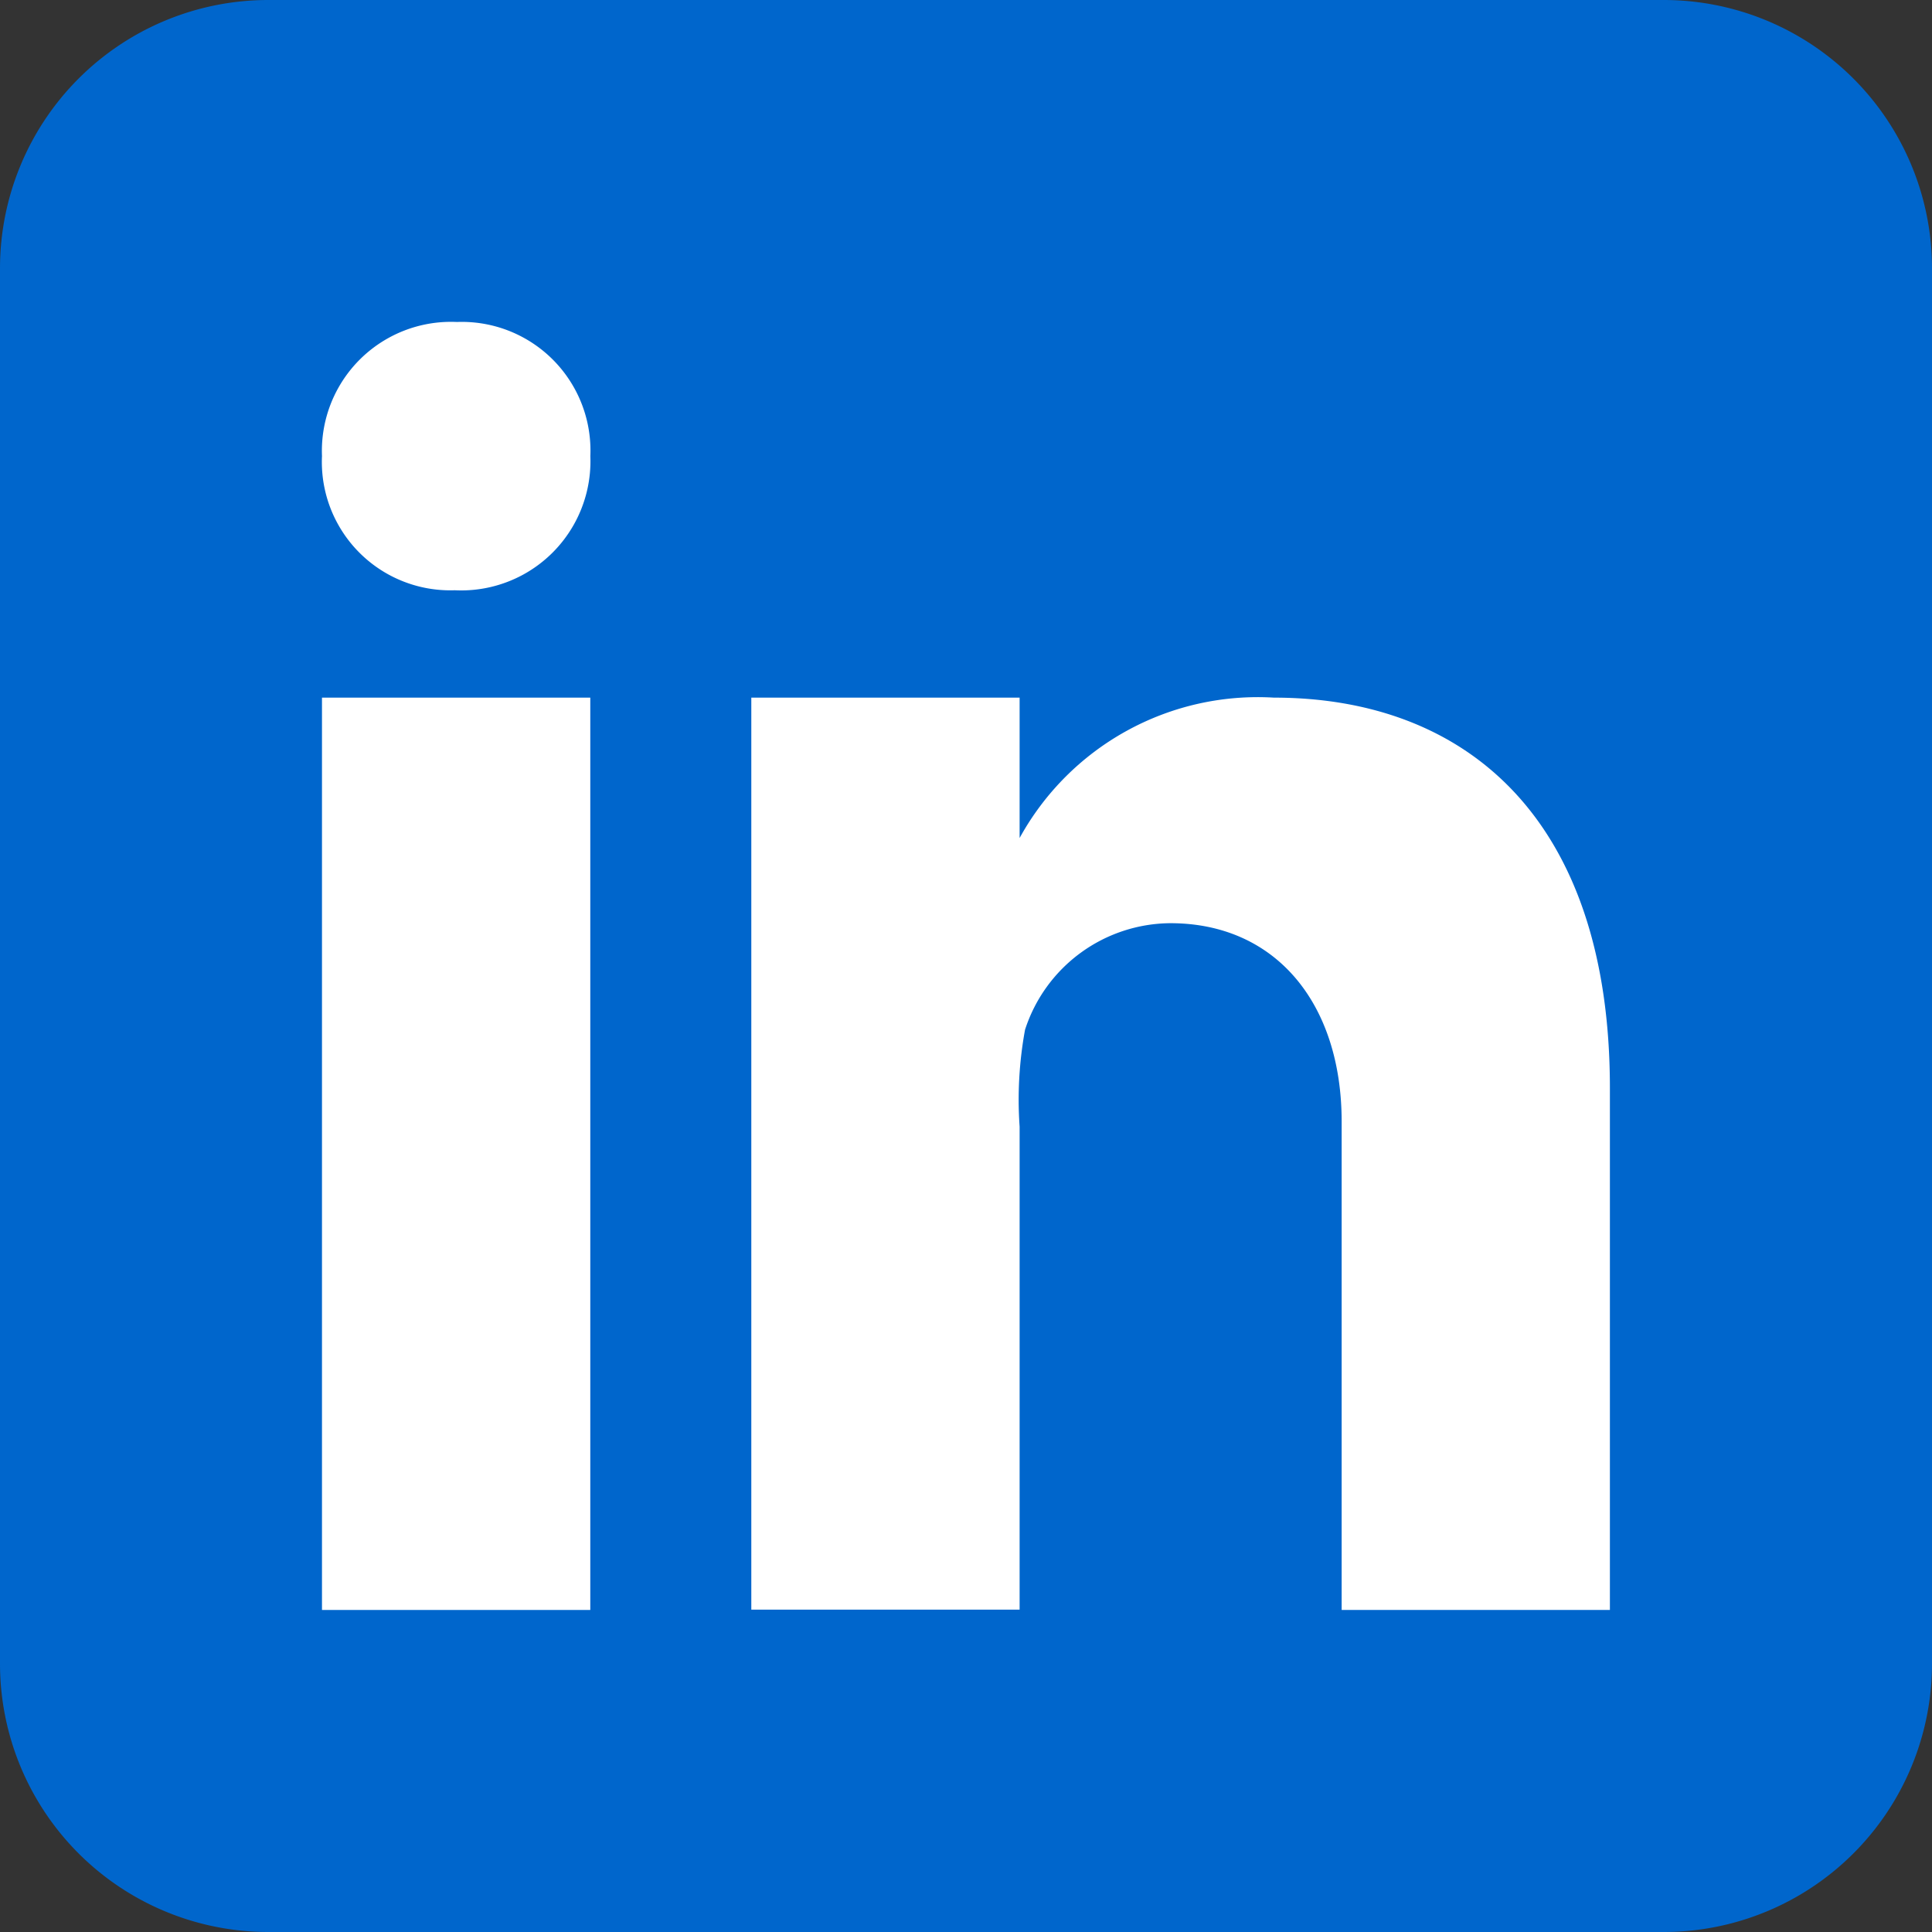
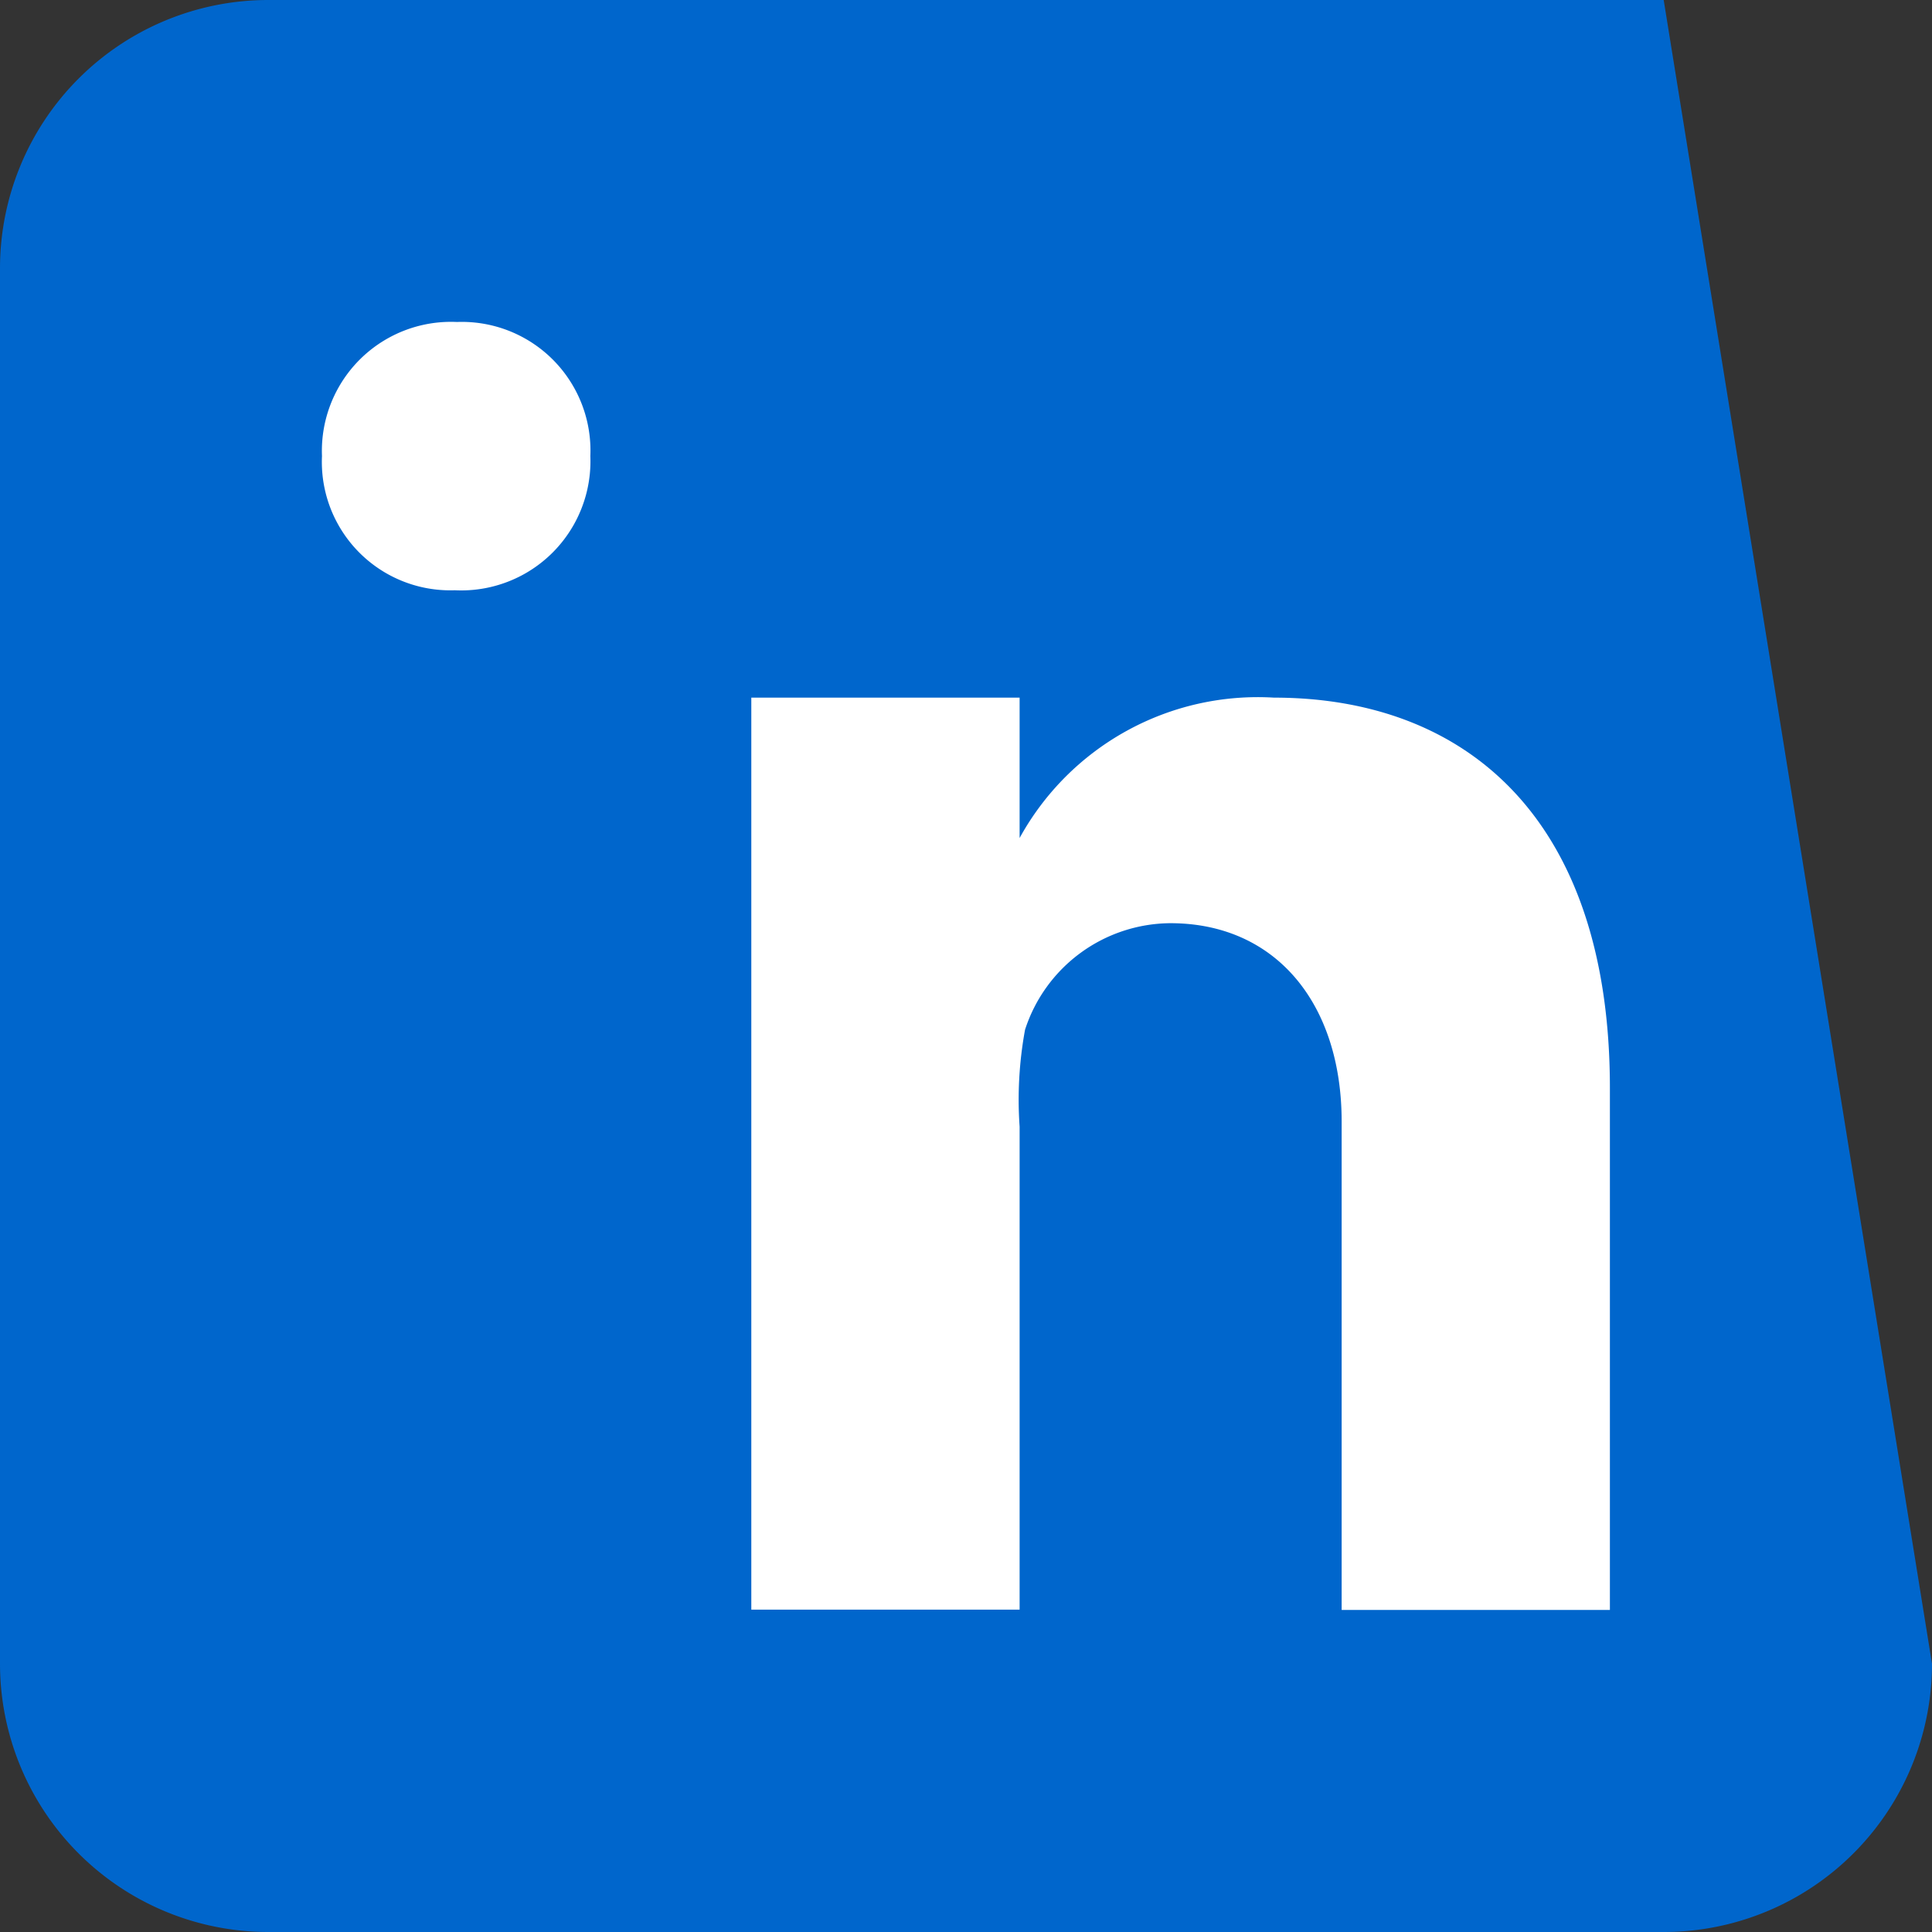
<svg xmlns="http://www.w3.org/2000/svg" id="icons8-linkedin" width="32" height="32" viewBox="0 0 32 32">
  <rect x="0" y="0" width="32" height="32" fill="#333333" stroke="none" />
-   <path id="Path_173" data-name="Path 173" d="M38,33.556A4.444,4.444,0,0,1,33.556,38H10.444A4.444,4.444,0,0,1,6,33.556V10.444A4.444,4.444,0,0,1,10.444,6H33.556A4.444,4.444,0,0,1,38,10.444Z" transform="translate(-6 -6)" fill="#06c" />
+   <path id="Path_173" data-name="Path 173" d="M38,33.556A4.444,4.444,0,0,1,33.556,38H10.444A4.444,4.444,0,0,1,6,33.556V10.444A4.444,4.444,0,0,1,10.444,6H33.556Z" transform="translate(-6 -6)" fill="#06c" />
  <g id="Group_380" data-name="Group 380" transform="translate(5.333 5.333)">
-     <rect id="Rectangle_3656" data-name="Rectangle 3656" width="4.444" height="15.111" transform="translate(0 6.222)" fill="#fff" />
    <path id="Path_174" data-name="Path 174" d="M14.209,16.444h-.025A2.127,2.127,0,0,1,12,14.221,2.138,2.138,0,0,1,14.235,12a2.131,2.131,0,0,1,2.21,2.221A2.14,2.14,0,0,1,14.209,16.444Z" transform="translate(-12 -12)" fill="#fff" />
    <path id="Path_175" data-name="Path 175" d="M34.222,34.111H29.778V26.023c0-1.954-1.089-3.287-2.837-3.287A2.548,2.548,0,0,0,24.534,24.5a6.411,6.411,0,0,0-.09,1.606v8H20V19h4.444v2.325A4.5,4.5,0,0,1,28.656,19c3.18,0,5.565,2,5.565,6.466v8.645Z" transform="translate(-12.889 -12.778)" fill="#fff" />
  </g>
</svg>